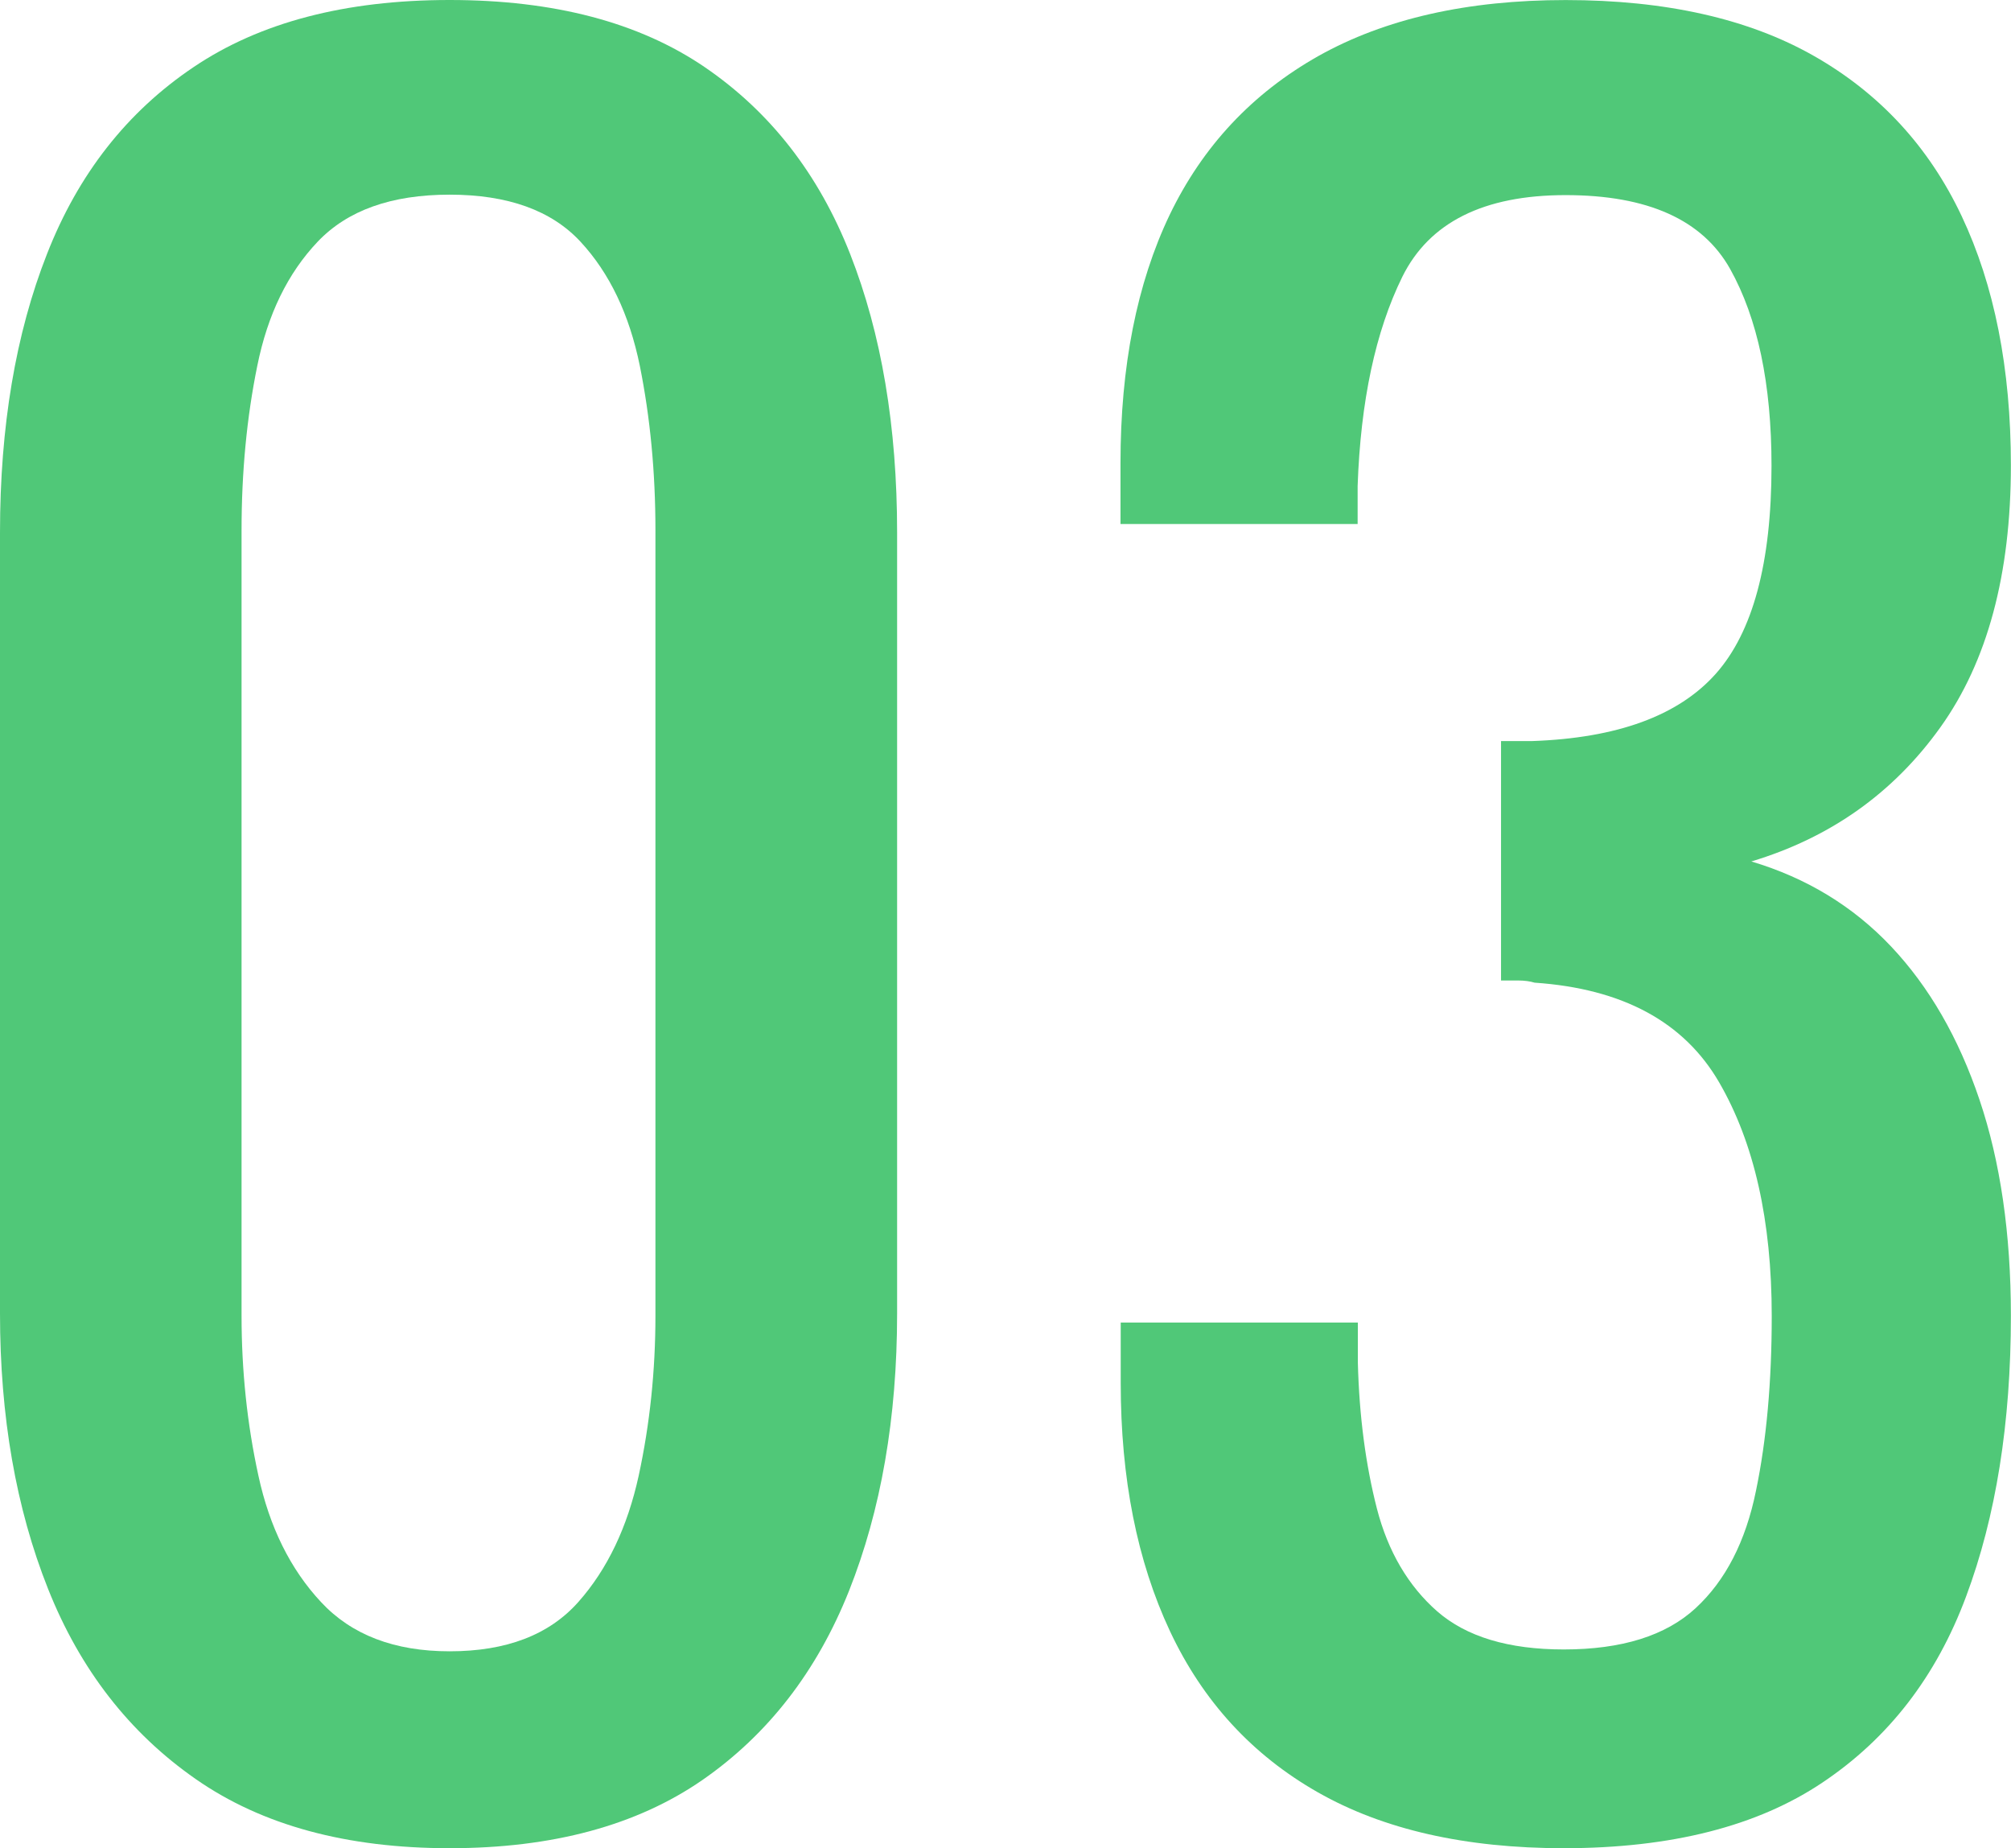
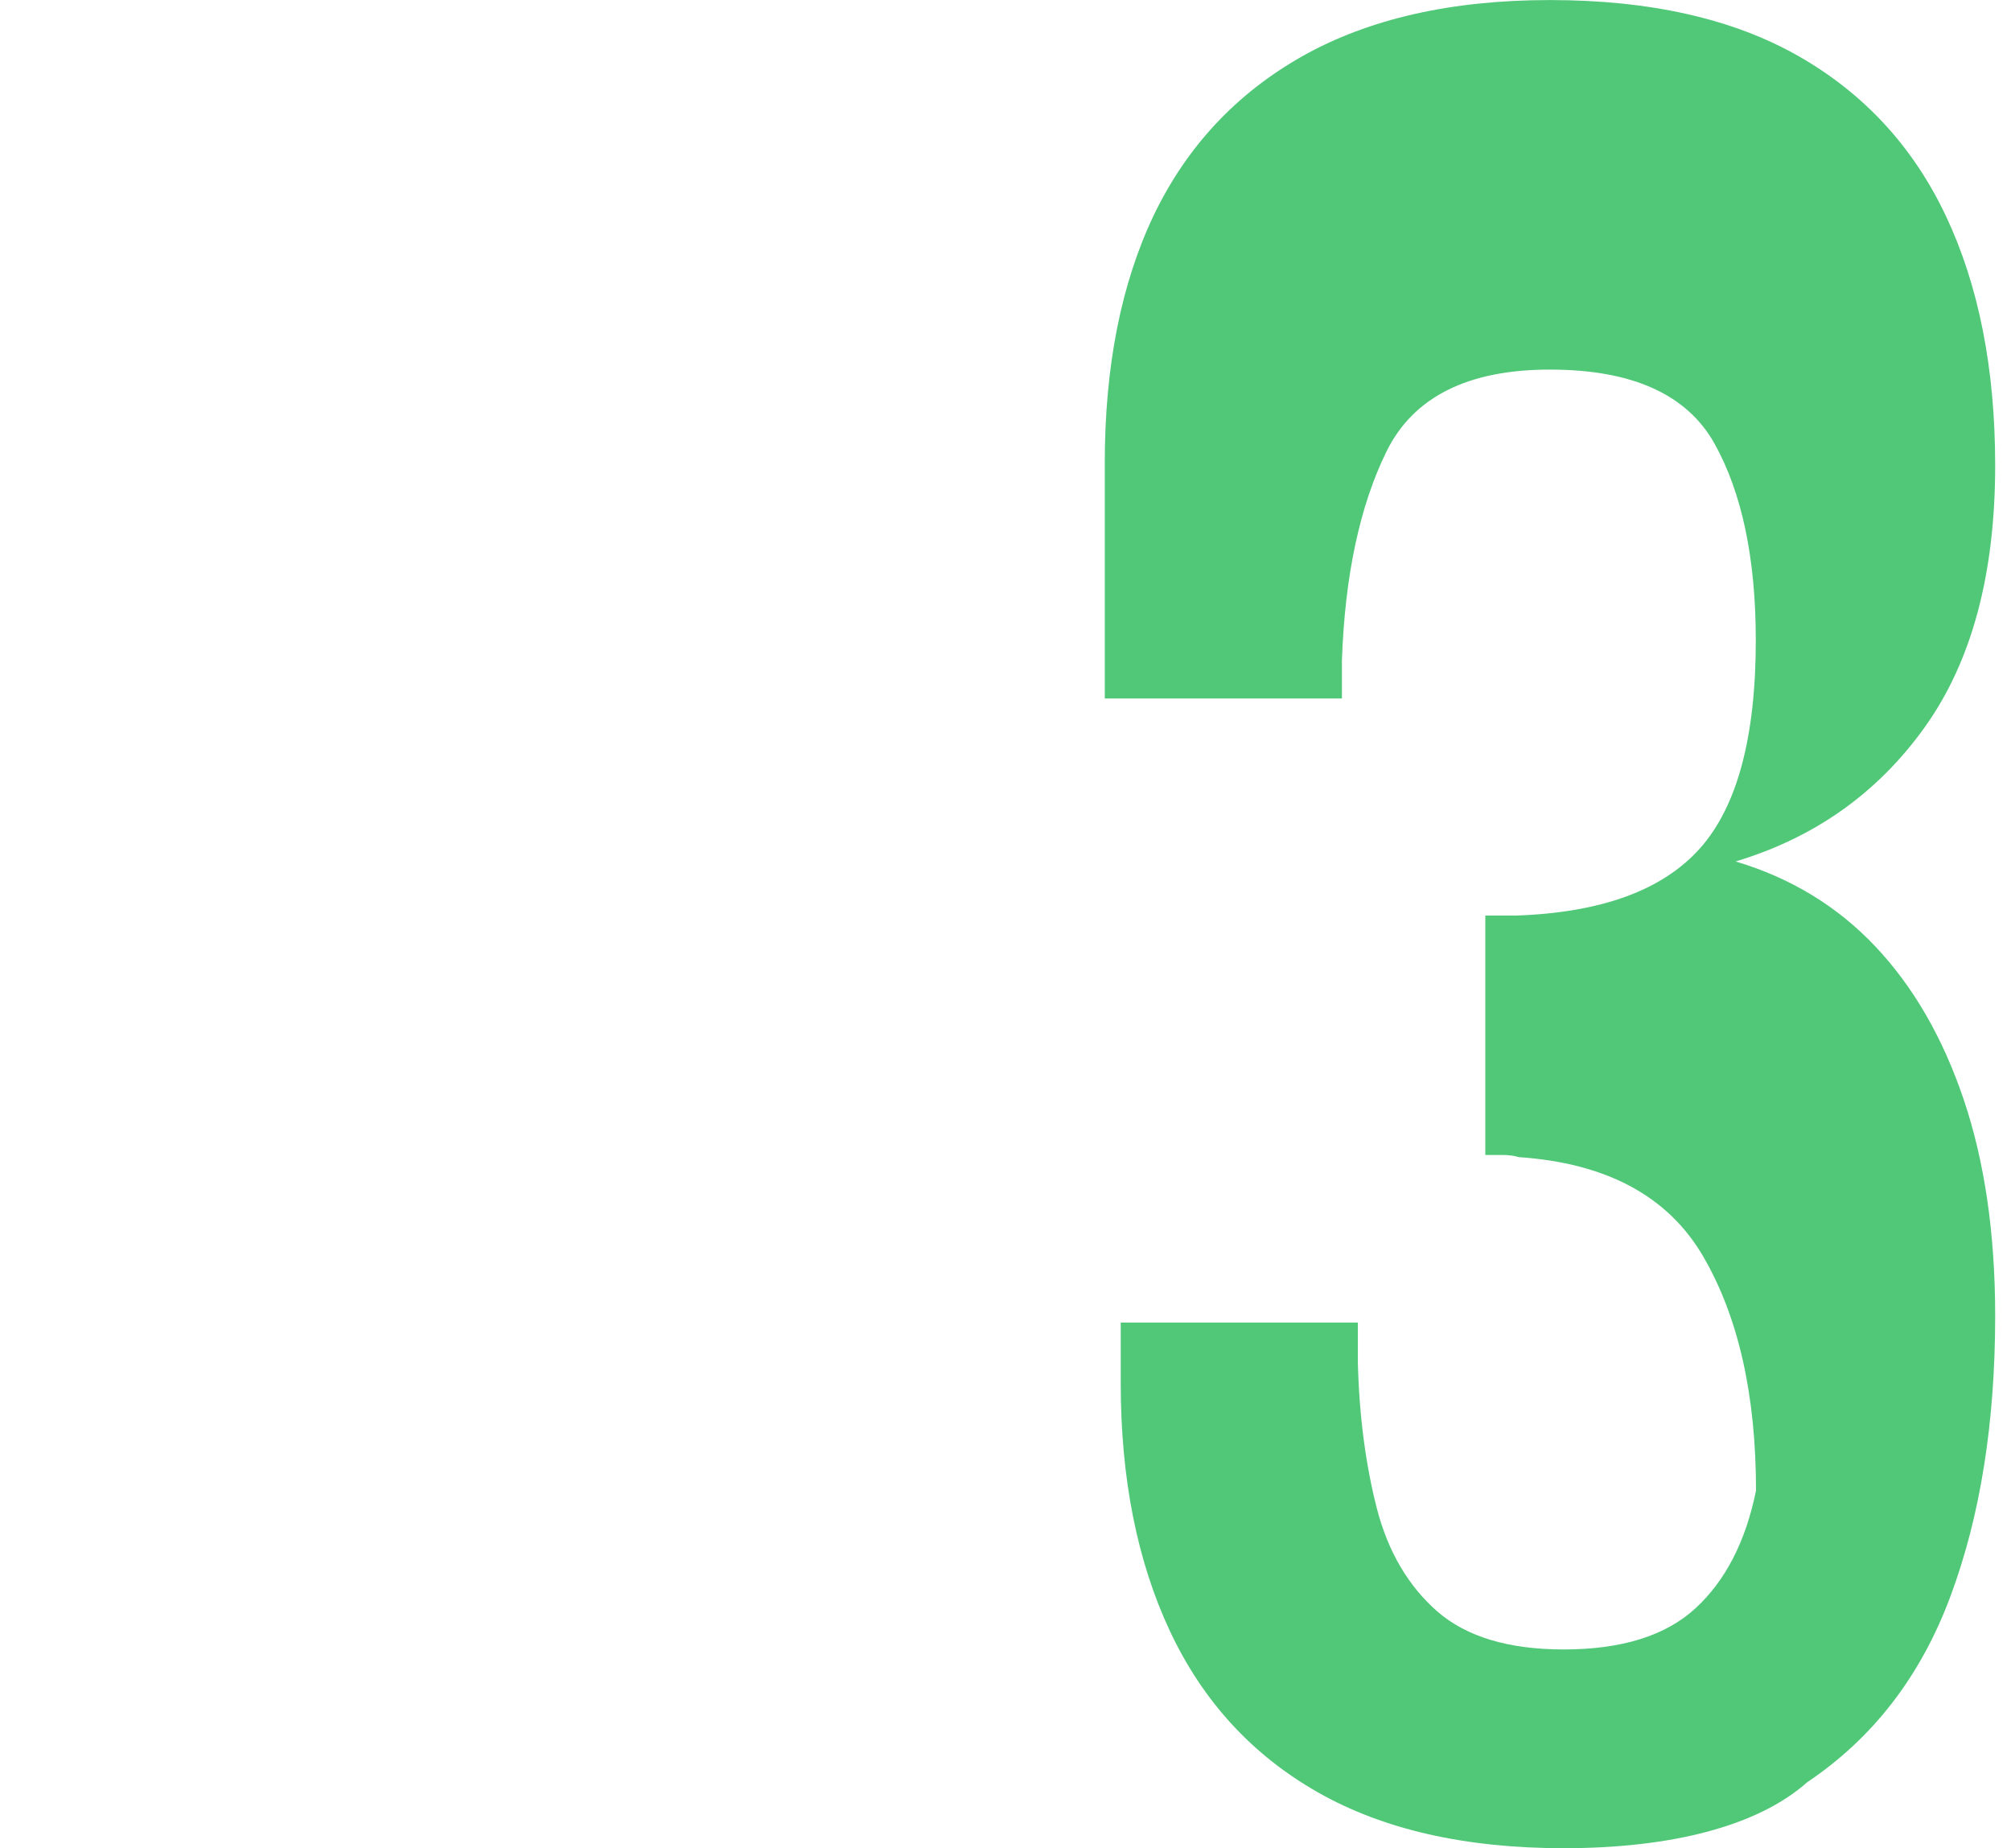
<svg xmlns="http://www.w3.org/2000/svg" xmlns:ns1="http://ns.adobe.com/AdobeIllustrator/10.0/" ns1:viewOrigin="7.02 41.52" ns1:rulerOrigin="0 0" ns1:pageBounds="0 50 50 0" width="35.956" height="33.04" viewBox="0 0 35.956 33.04" overflow="visible" enable-background="new 0 0 35.956 33.04" xml:space="preserve">
  <g id="Oswald" ns1:knockout="Off" ns1:layer="yes" ns1:dimmedPercent="50" ns1:rgbTrio="#4F008000FFFF">
    <g ns1:knockout="Off">
-       <path ns1:knockout="Off" fill="#50C878" d="M8.039,33.04c-1.84,0-3.354-0.409-4.541-1.237c-1.186-0.826-2.066-1.959-2.639-3.4     C0.285,26.961,0,25.32,0,23.48V9.52c0-1.893,0.279-3.553,0.84-4.979C1.398,3.114,2.271,2,3.459,1.201     C4.644,0.401,6.171,0,8.039,0c1.868,0,3.387,0.4,4.561,1.2c1.172,0.8,2.039,1.913,2.6,3.34c0.561,1.427,0.84,3.087,0.84,4.98     v13.959c0,1.867-0.288,3.521-0.86,4.961c-0.574,1.439-1.447,2.566-2.621,3.381C11.384,32.633,9.879,33.04,8.039,33.04z      M8.039,29.52c1.014,0,1.779-0.293,2.301-0.881c0.52-0.586,0.879-1.34,1.08-2.26c0.199-0.92,0.299-1.873,0.299-2.859V9.48     c0-1.039-0.094-2.02-0.279-2.939c-0.188-0.92-0.541-1.659-1.061-2.22C9.859,3.76,9.078,3.48,8.039,3.48     c-1.041,0-1.826,0.28-2.359,0.841c-0.533,0.561-0.895,1.3-1.08,2.22c-0.188,0.92-0.281,1.9-0.281,2.939v14.04     c0,0.986,0.1,1.939,0.301,2.859c0.199,0.92,0.572,1.674,1.119,2.26C6.285,29.227,7.052,29.52,8.039,29.52z" />
-     </g>
+       </g>
    <g ns1:knockout="Off">
-       <path ns1:knockout="Off" fill="#50C878" d="M27.96,33.04c-1.762,0-3.229-0.334-4.399-1s-2.053-1.625-2.642-2.879     c-0.588-1.254-0.881-2.731-0.881-4.438v-1.08h4.24c0,0.104,0,0.221,0,0.342c0,0.119,0,0.246,0,0.379     c0.025,0.961,0.141,1.826,0.34,2.603c0.199,0.771,0.563,1.387,1.08,1.84c0.521,0.453,1.273,0.68,2.262,0.68     c1.037,0,1.824-0.246,2.357-0.738s0.895-1.19,1.08-2.102c0.188-0.906,0.281-1.945,0.281-3.119c0-1.707-0.314-3.1-0.941-4.18     s-1.727-1.674-3.299-1.781c-0.08-0.025-0.182-0.039-0.301-0.039c-0.121,0-0.224,0-0.299,0v-4.28c0.075,0,0.172,0,0.276,0     c0.105,0,0.199,0,0.279,0c1.52-0.053,2.613-0.452,3.281-1.199c0.666-0.746,1-1.986,1-3.721c0-1.466-0.248-2.639-0.74-3.52     c-0.494-0.88-1.475-1.32-2.941-1.32c-1.466,0-2.438,0.487-2.92,1.46c-0.479,0.974-0.746,2.221-0.799,3.74c0,0.107,0,0.221,0,0.34     c0,0.12,0,0.233,0,0.34h-4.24V8.28c0-1.732,0.293-3.213,0.879-4.439c0.591-1.227,1.478-2.173,2.66-2.84     c1.188-0.666,2.66-1,4.42-1c1.787,0,3.271,0.334,4.441,1c1.172,0.667,2.053,1.62,2.639,2.86c0.586,1.24,0.881,2.727,0.881,4.459     c0,1.947-0.42,3.507-1.26,4.681s-1.967,1.974-3.381,2.399c0.986,0.294,1.82,0.801,2.5,1.521c0.68,0.721,1.207,1.633,1.58,2.74     c0.373,1.105,0.561,2.396,0.561,3.859c0,1.92-0.268,3.594-0.801,5.02c-0.533,1.431-1.387,2.533-2.559,3.32     C31.427,32.647,29.879,33.04,27.96,33.04z" />
+       <path ns1:knockout="Off" fill="#50C878" d="M27.96,33.04c-1.762,0-3.229-0.334-4.399-1s-2.053-1.625-2.642-2.879     c-0.588-1.254-0.881-2.731-0.881-4.438v-1.08h4.24c0,0.104,0,0.221,0,0.342c0,0.119,0,0.246,0,0.379     c0.025,0.961,0.141,1.826,0.34,2.603c0.199,0.771,0.563,1.387,1.08,1.84c0.521,0.453,1.273,0.68,2.262,0.68     c1.037,0,1.824-0.246,2.357-0.738s0.895-1.19,1.08-2.102c0-1.707-0.314-3.1-0.941-4.18     s-1.727-1.674-3.299-1.781c-0.08-0.025-0.182-0.039-0.301-0.039c-0.121,0-0.224,0-0.299,0v-4.28c0.075,0,0.172,0,0.276,0     c0.105,0,0.199,0,0.279,0c1.52-0.053,2.613-0.452,3.281-1.199c0.666-0.746,1-1.986,1-3.721c0-1.466-0.248-2.639-0.74-3.52     c-0.494-0.88-1.475-1.32-2.941-1.32c-1.466,0-2.438,0.487-2.92,1.46c-0.479,0.974-0.746,2.221-0.799,3.74c0,0.107,0,0.221,0,0.34     c0,0.12,0,0.233,0,0.34h-4.24V8.28c0-1.732,0.293-3.213,0.879-4.439c0.591-1.227,1.478-2.173,2.66-2.84     c1.188-0.666,2.66-1,4.42-1c1.787,0,3.271,0.334,4.441,1c1.172,0.667,2.053,1.62,2.639,2.86c0.586,1.24,0.881,2.727,0.881,4.459     c0,1.947-0.42,3.507-1.26,4.681s-1.967,1.974-3.381,2.399c0.986,0.294,1.82,0.801,2.5,1.521c0.68,0.721,1.207,1.633,1.58,2.74     c0.373,1.105,0.561,2.396,0.561,3.859c0,1.92-0.268,3.594-0.801,5.02c-0.533,1.431-1.387,2.533-2.559,3.32     C31.427,32.647,29.879,33.04,27.96,33.04z" />
    </g>
  </g>
</svg>